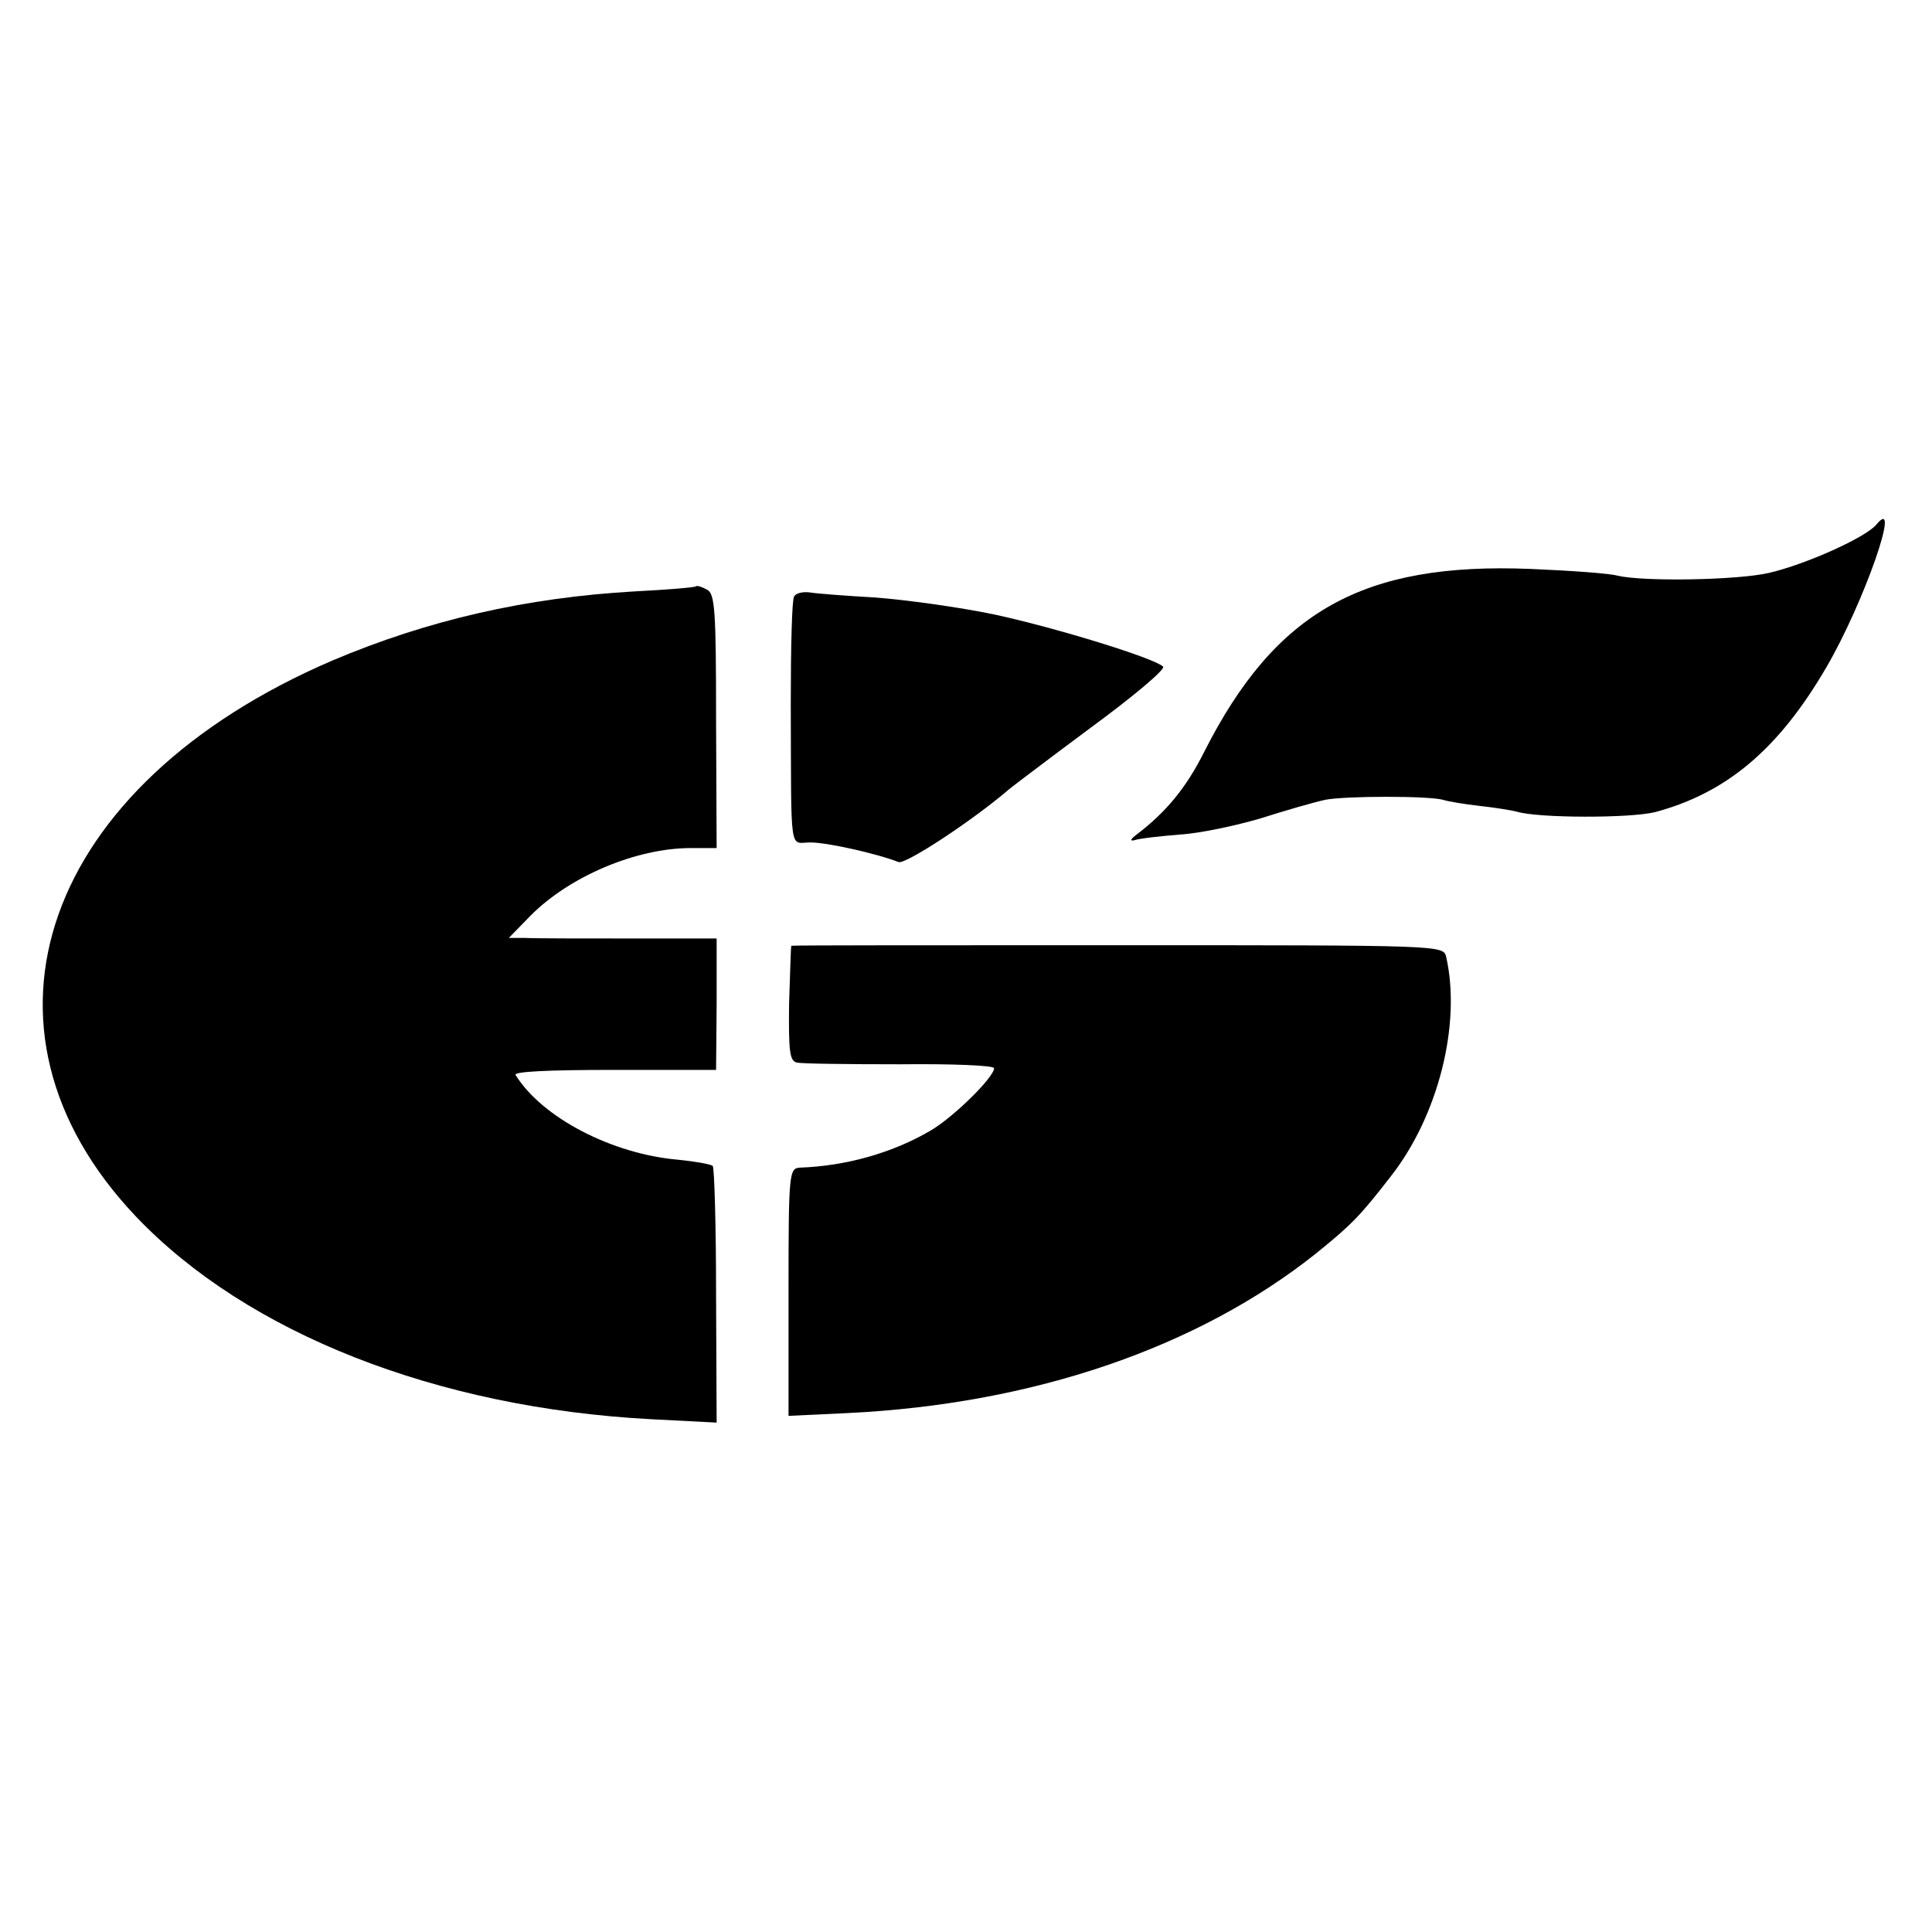
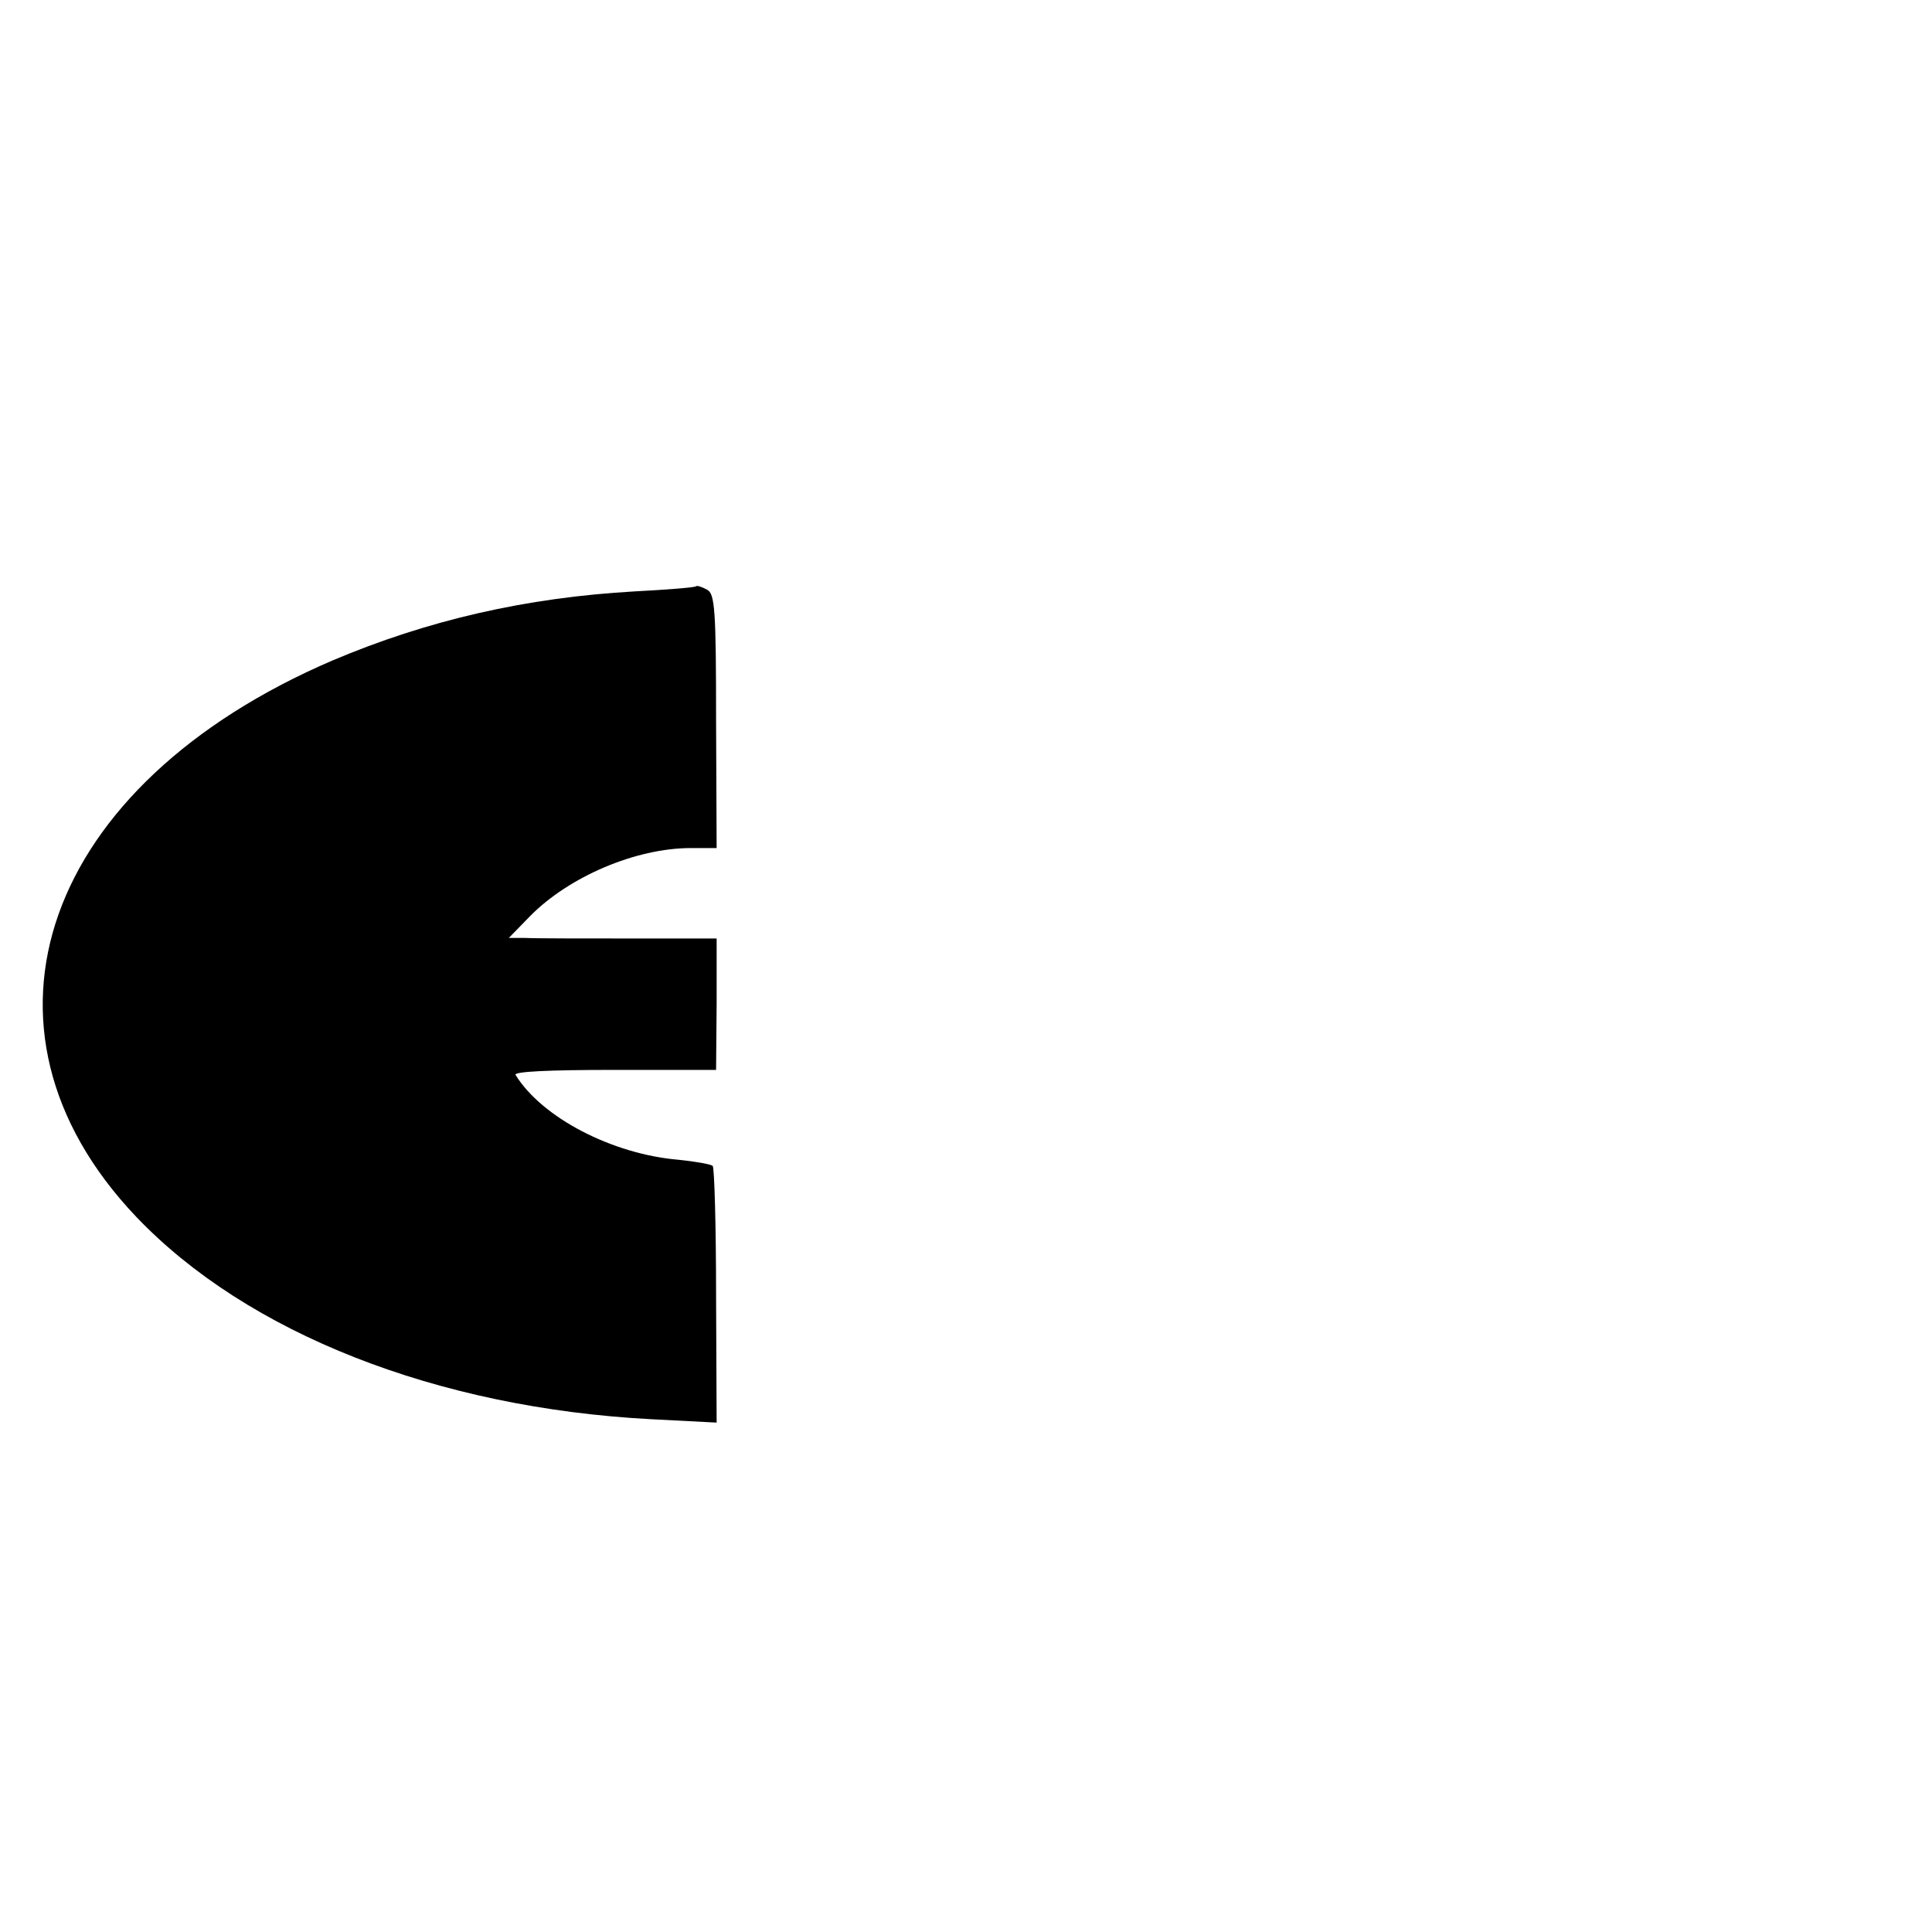
<svg xmlns="http://www.w3.org/2000/svg" version="1.0" width="344pt" height="344pt" viewBox="0 0 344 344" preserveAspectRatio="xMidYMid meet">
  <g transform="translate(0,344) scale(0.1,-0.1)" fill="#000000" stroke="none">
-     <path d="M3341 2506 c-19 -23 -126 -71 -191 -86 -55 -13 -223 -16 -270 -5 -14 4 -83 9 -155 12 -298 12 -454 -75 -581 -326 -32 -64 -68 -107 -119 -146 -12 -9 -14 -13 -5 -11 8 3 44 7 80 10 36 2 101 16 145 29 44 14 96 29 115 33 37 7 183 7 209 0 9 -3 39 -8 66 -11 28 -3 57 -8 65 -10 38 -12 203 -12 247 -1 127 34 220 112 305 258 67 115 135 310 89 254z" />
    <path d="M1239 2396 c-2 -2 -51 -6 -109 -9 -193 -11 -368 -51 -538 -123 -515 -221 -669 -654 -350 -990 198 -208 536 -341 918 -361 l116 -6 -1 226 c0 124 -3 228 -6 231 -3 3 -31 8 -61 11 -118 10 -243 75 -290 151 -4 6 58 9 175 9 l182 0 1 117 0 117 -155 0 c-86 0 -169 0 -186 1 l-29 0 38 39 c69 70 188 121 286 121 l46 0 -1 226 c0 197 -2 227 -16 234 -9 5 -18 8 -20 6z" />
-     <path d="M1414 2378 c-4 -5 -6 -92 -6 -191 1 -275 -3 -247 35 -247 30 0 119 -20 157 -35 13 -4 132 74 197 130 6 5 72 55 146 110 75 55 132 103 128 108 -15 15 -190 69 -301 93 -63 13 -157 26 -210 30 -52 3 -105 7 -117 9 -13 2 -26 -1 -29 -7z" />
-     <path d="M1409 1756 c-1 -1 -2 -47 -4 -103 -1 -86 1 -102 14 -105 9 -2 91 -3 184 -3 92 1 167 -2 167 -7 0 -16 -72 -87 -113 -111 -68 -40 -151 -63 -232 -66 -20 -1 -21 -7 -21 -221 l0 -221 106 5 c329 16 622 116 833 284 63 51 78 66 133 137 85 108 126 272 99 391 -5 21 -5 21 -585 21 -319 0 -581 0 -581 -1z" />
  </g>
</svg>